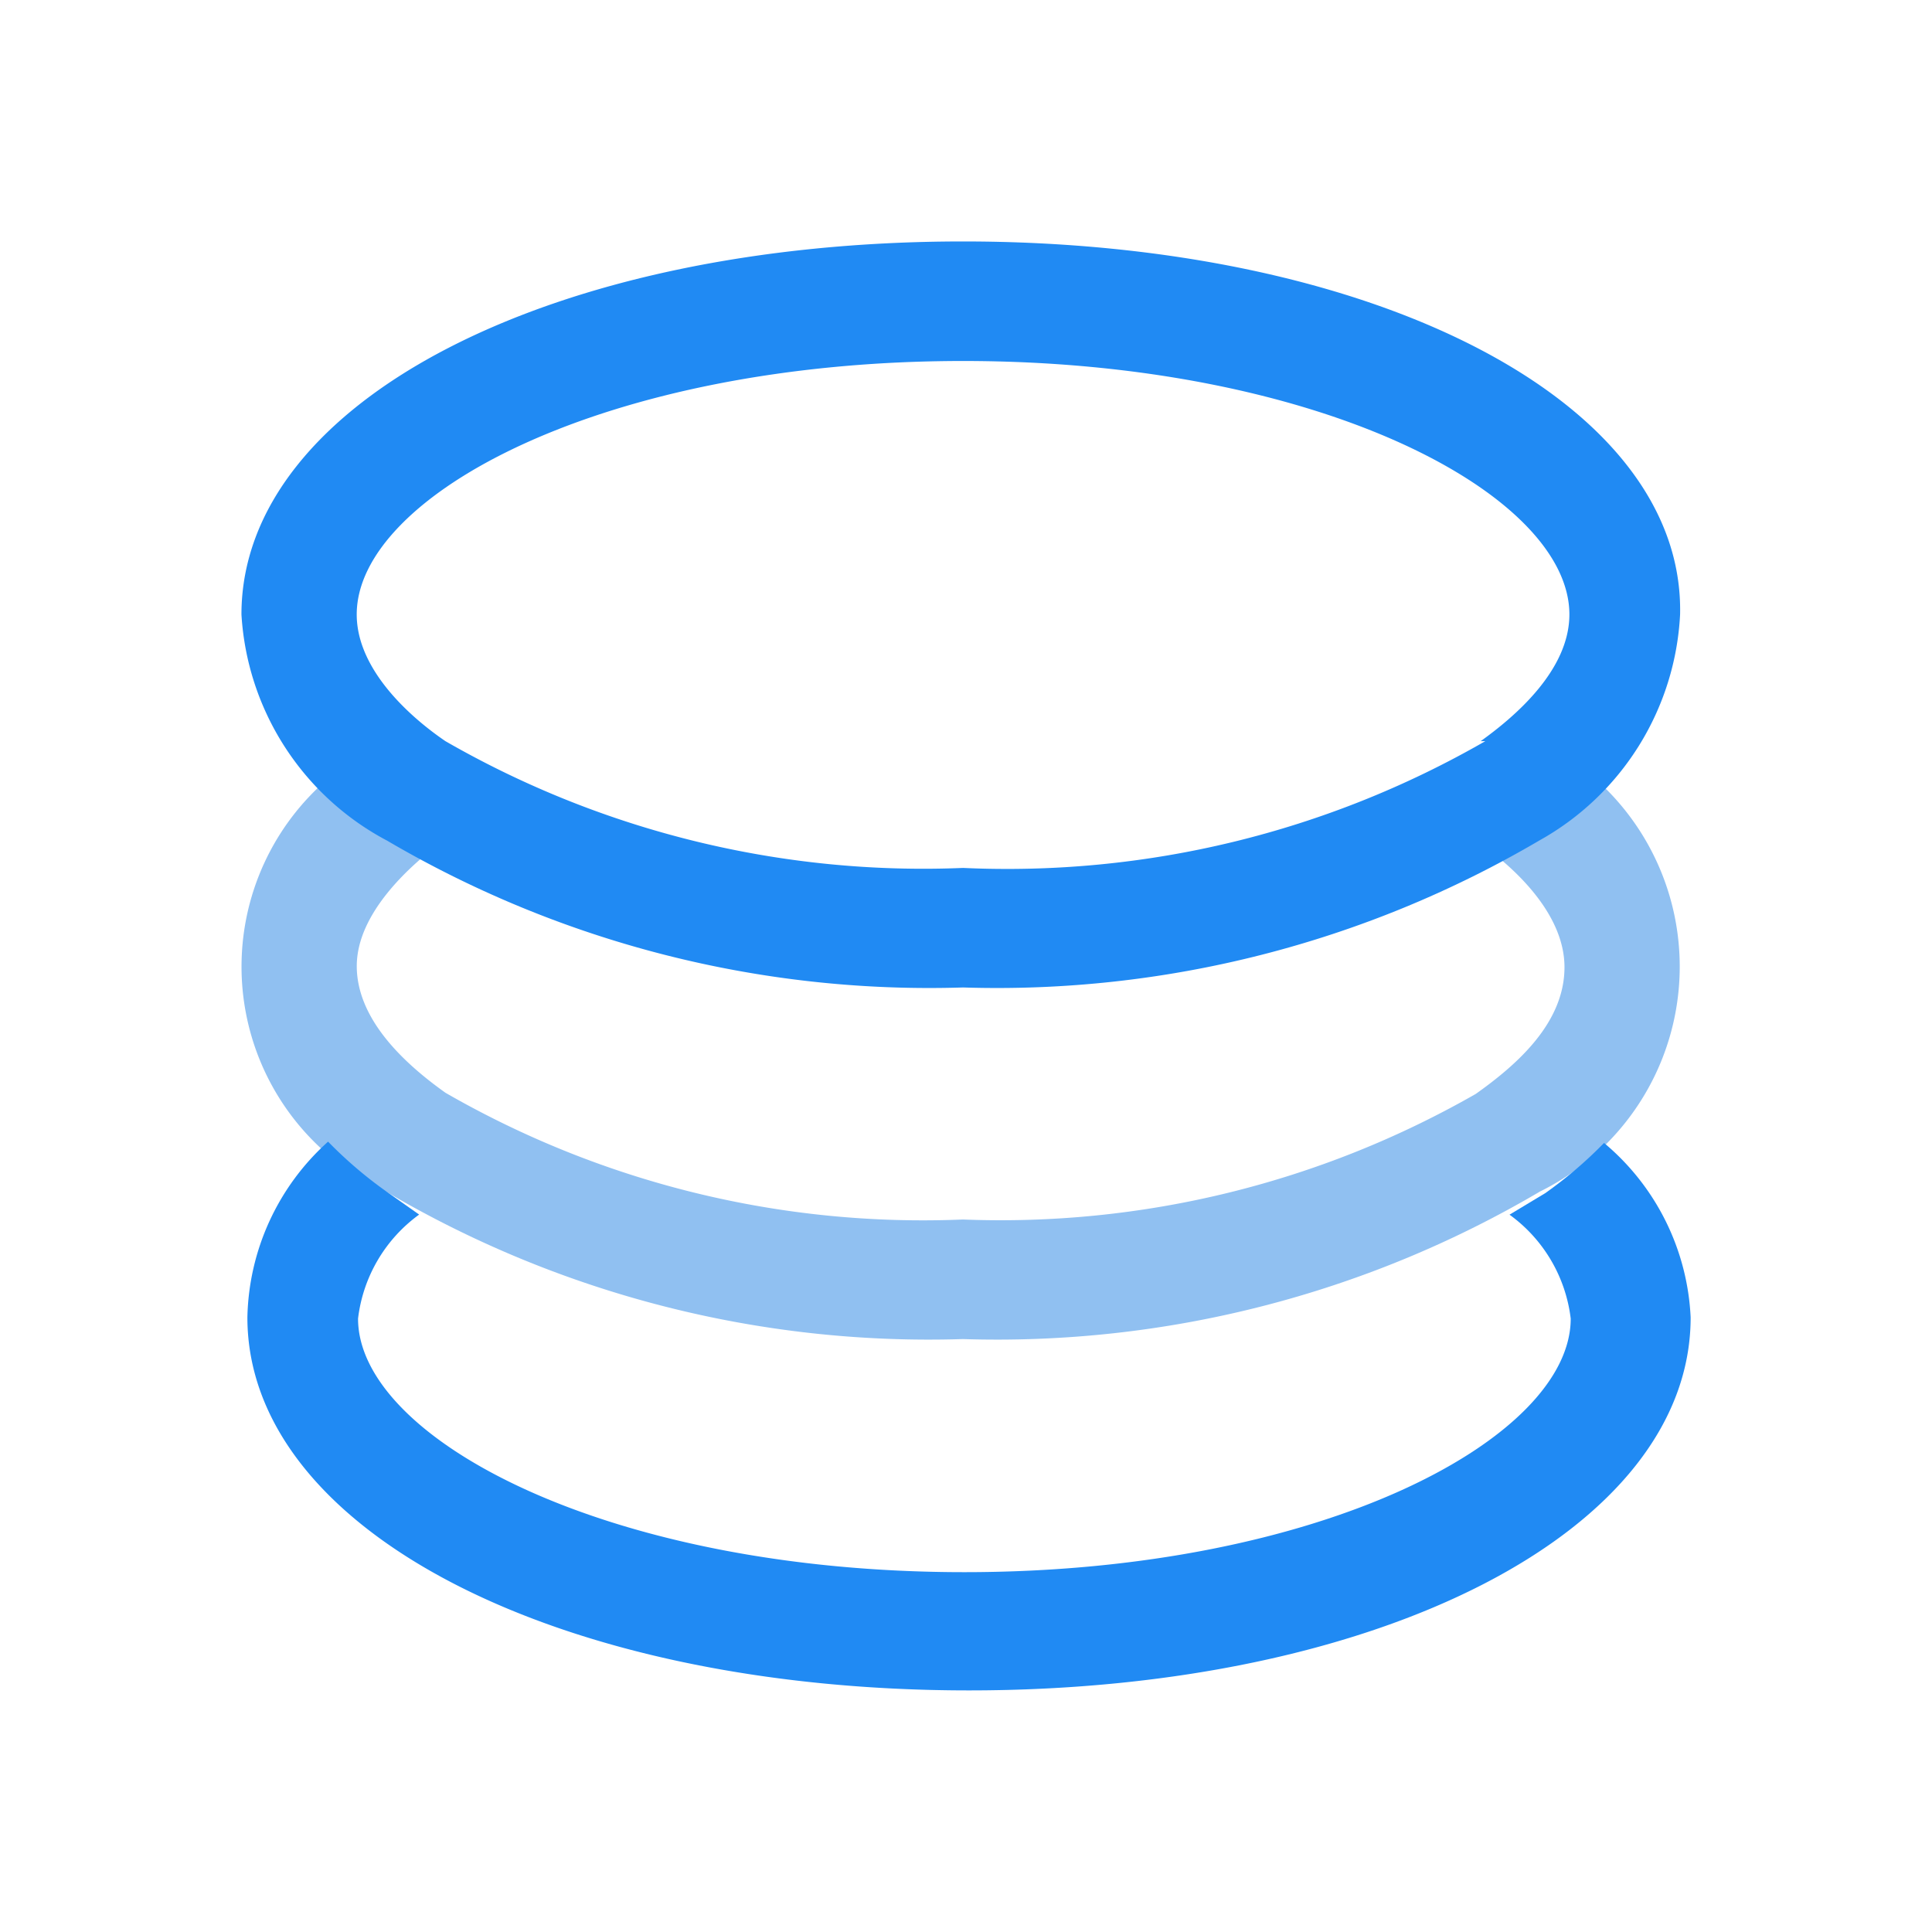
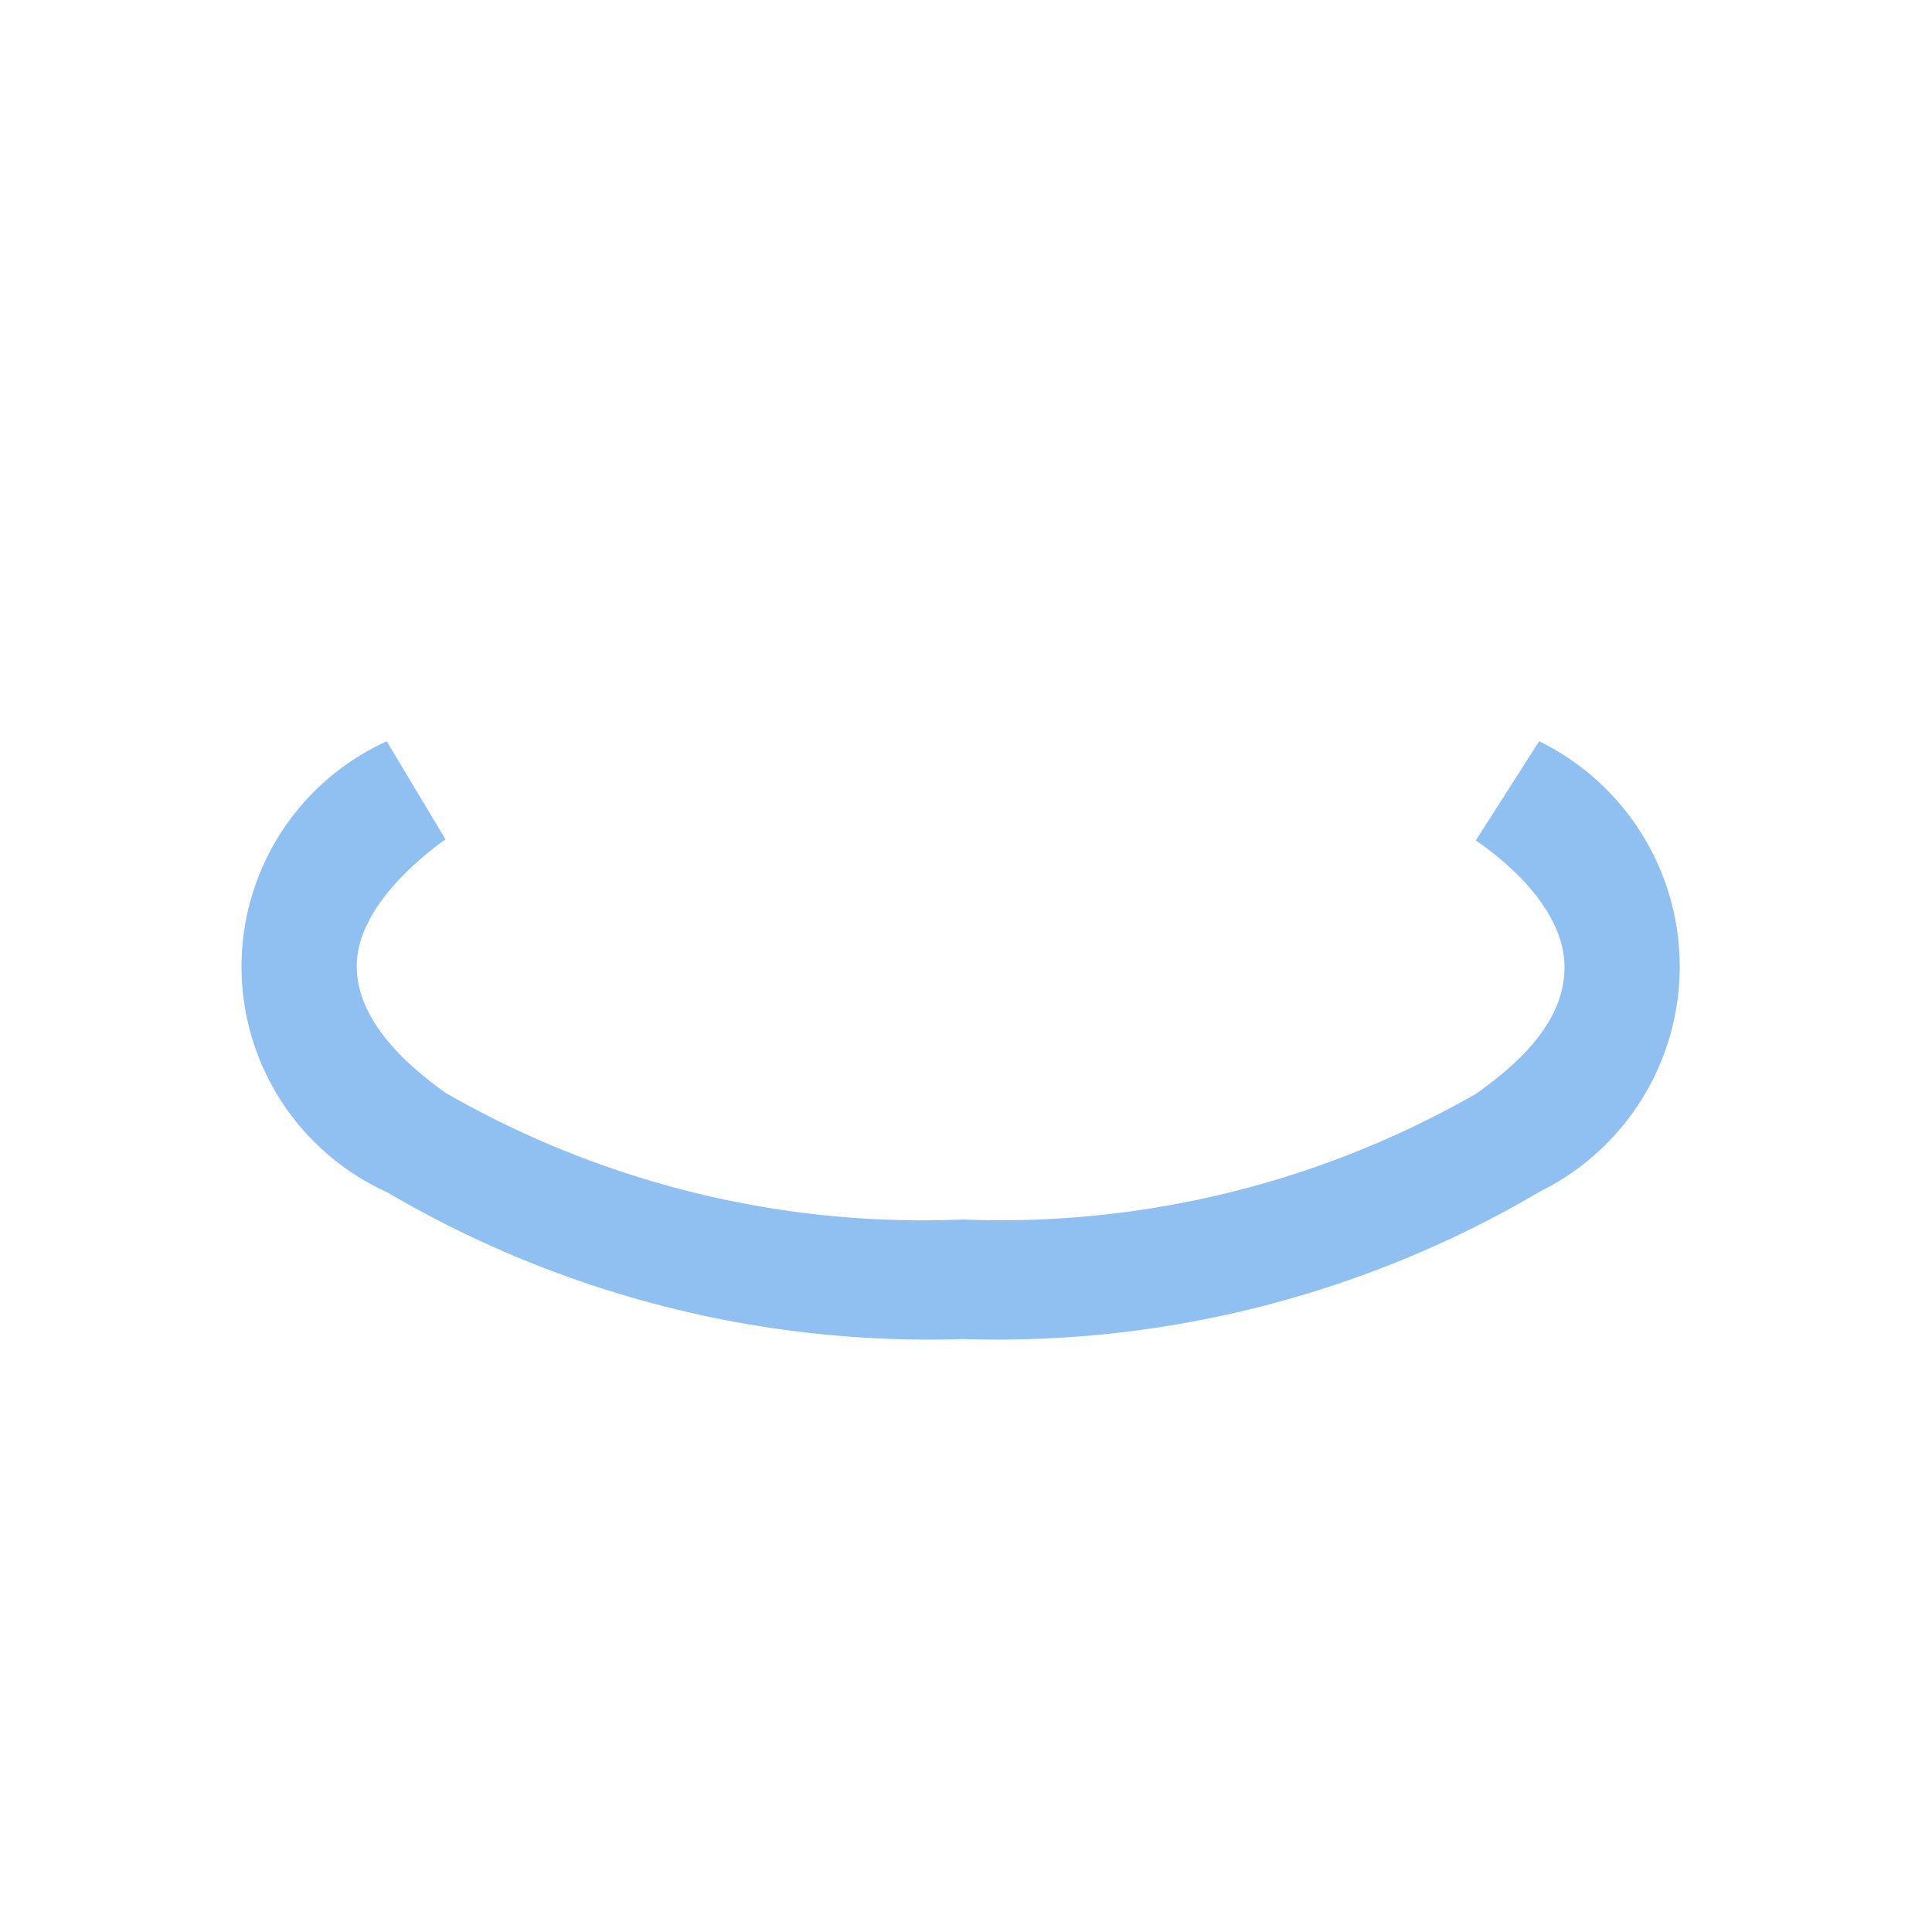
<svg xmlns="http://www.w3.org/2000/svg" width="80" height="80" viewBox="0 0 80 80">
  <defs>
    <style>.a{fill:none;}.b{fill:#90c0f1;}.c{fill:#208af3;}</style>
  </defs>
-   <rect class="a" width="80" height="80" />
  <g transform="translate(-101.36 -124.4)">
    <path class="b" d="M165.093,420.583a10.39,10.39,0,0,0,0-18.663l-2.625,4.109c1.384.94,3.674,2.921,3.674,5.248s-2,4.059-3.674,5.247a39.615,39.615,0,0,1-21.235,5.2,39.615,39.615,0,0,1-21.426-5.247c-1.67-1.188-3.674-3.02-3.674-5.247s2.291-4.258,3.674-5.248l-2.434-4.059a10.248,10.248,0,0,0,0,18.663,44.27,44.27,0,0,0,23.86,6.089,44.27,44.27,0,0,0,23.86-6.089" transform="translate(0 -246.827)" />
-     <path class="c" d="M167.78,171.727a17.568,17.568,0,0,1-2.434,2.079l-1.48.891A6.226,6.226,0,0,1,166.4,179c0,4.951-10.31,10.5-25.107,10.5s-25.107-5.545-25.107-10.5a6.226,6.226,0,0,1,2.53-4.307l-1.337-.941a17.572,17.572,0,0,1-2.434-2.079,10.049,10.049,0,0,0-3.341,7.277c0,8.812,12.84,15.446,29.881,15.446s29.881-6.634,29.881-15.446A10.024,10.024,0,0,0,167.78,171.727ZM117.374,159.2a44.338,44.338,0,0,0,23.866,6.089,44.338,44.338,0,0,0,23.866-6.089m0,0a11.372,11.372,0,0,0,5.823-9.356c.191-8.812-12.649-15.446-29.69-15.446s-29.881,6.634-29.881,15.446a11.356,11.356,0,0,0,6.014,9.356m45.489-4.109a39.679,39.679,0,0,1-21.623,5.248,39.681,39.681,0,0,1-21.432-5.248c-1.384-.941-3.675-2.921-3.675-5.248,0-4.951,10.31-10.495,25.107-10.495s25.107,5.544,25.107,10.495c0,2.327-2.291,4.257-3.675,5.248Z" transform="translate(0 0)" />
  </g>
</svg>